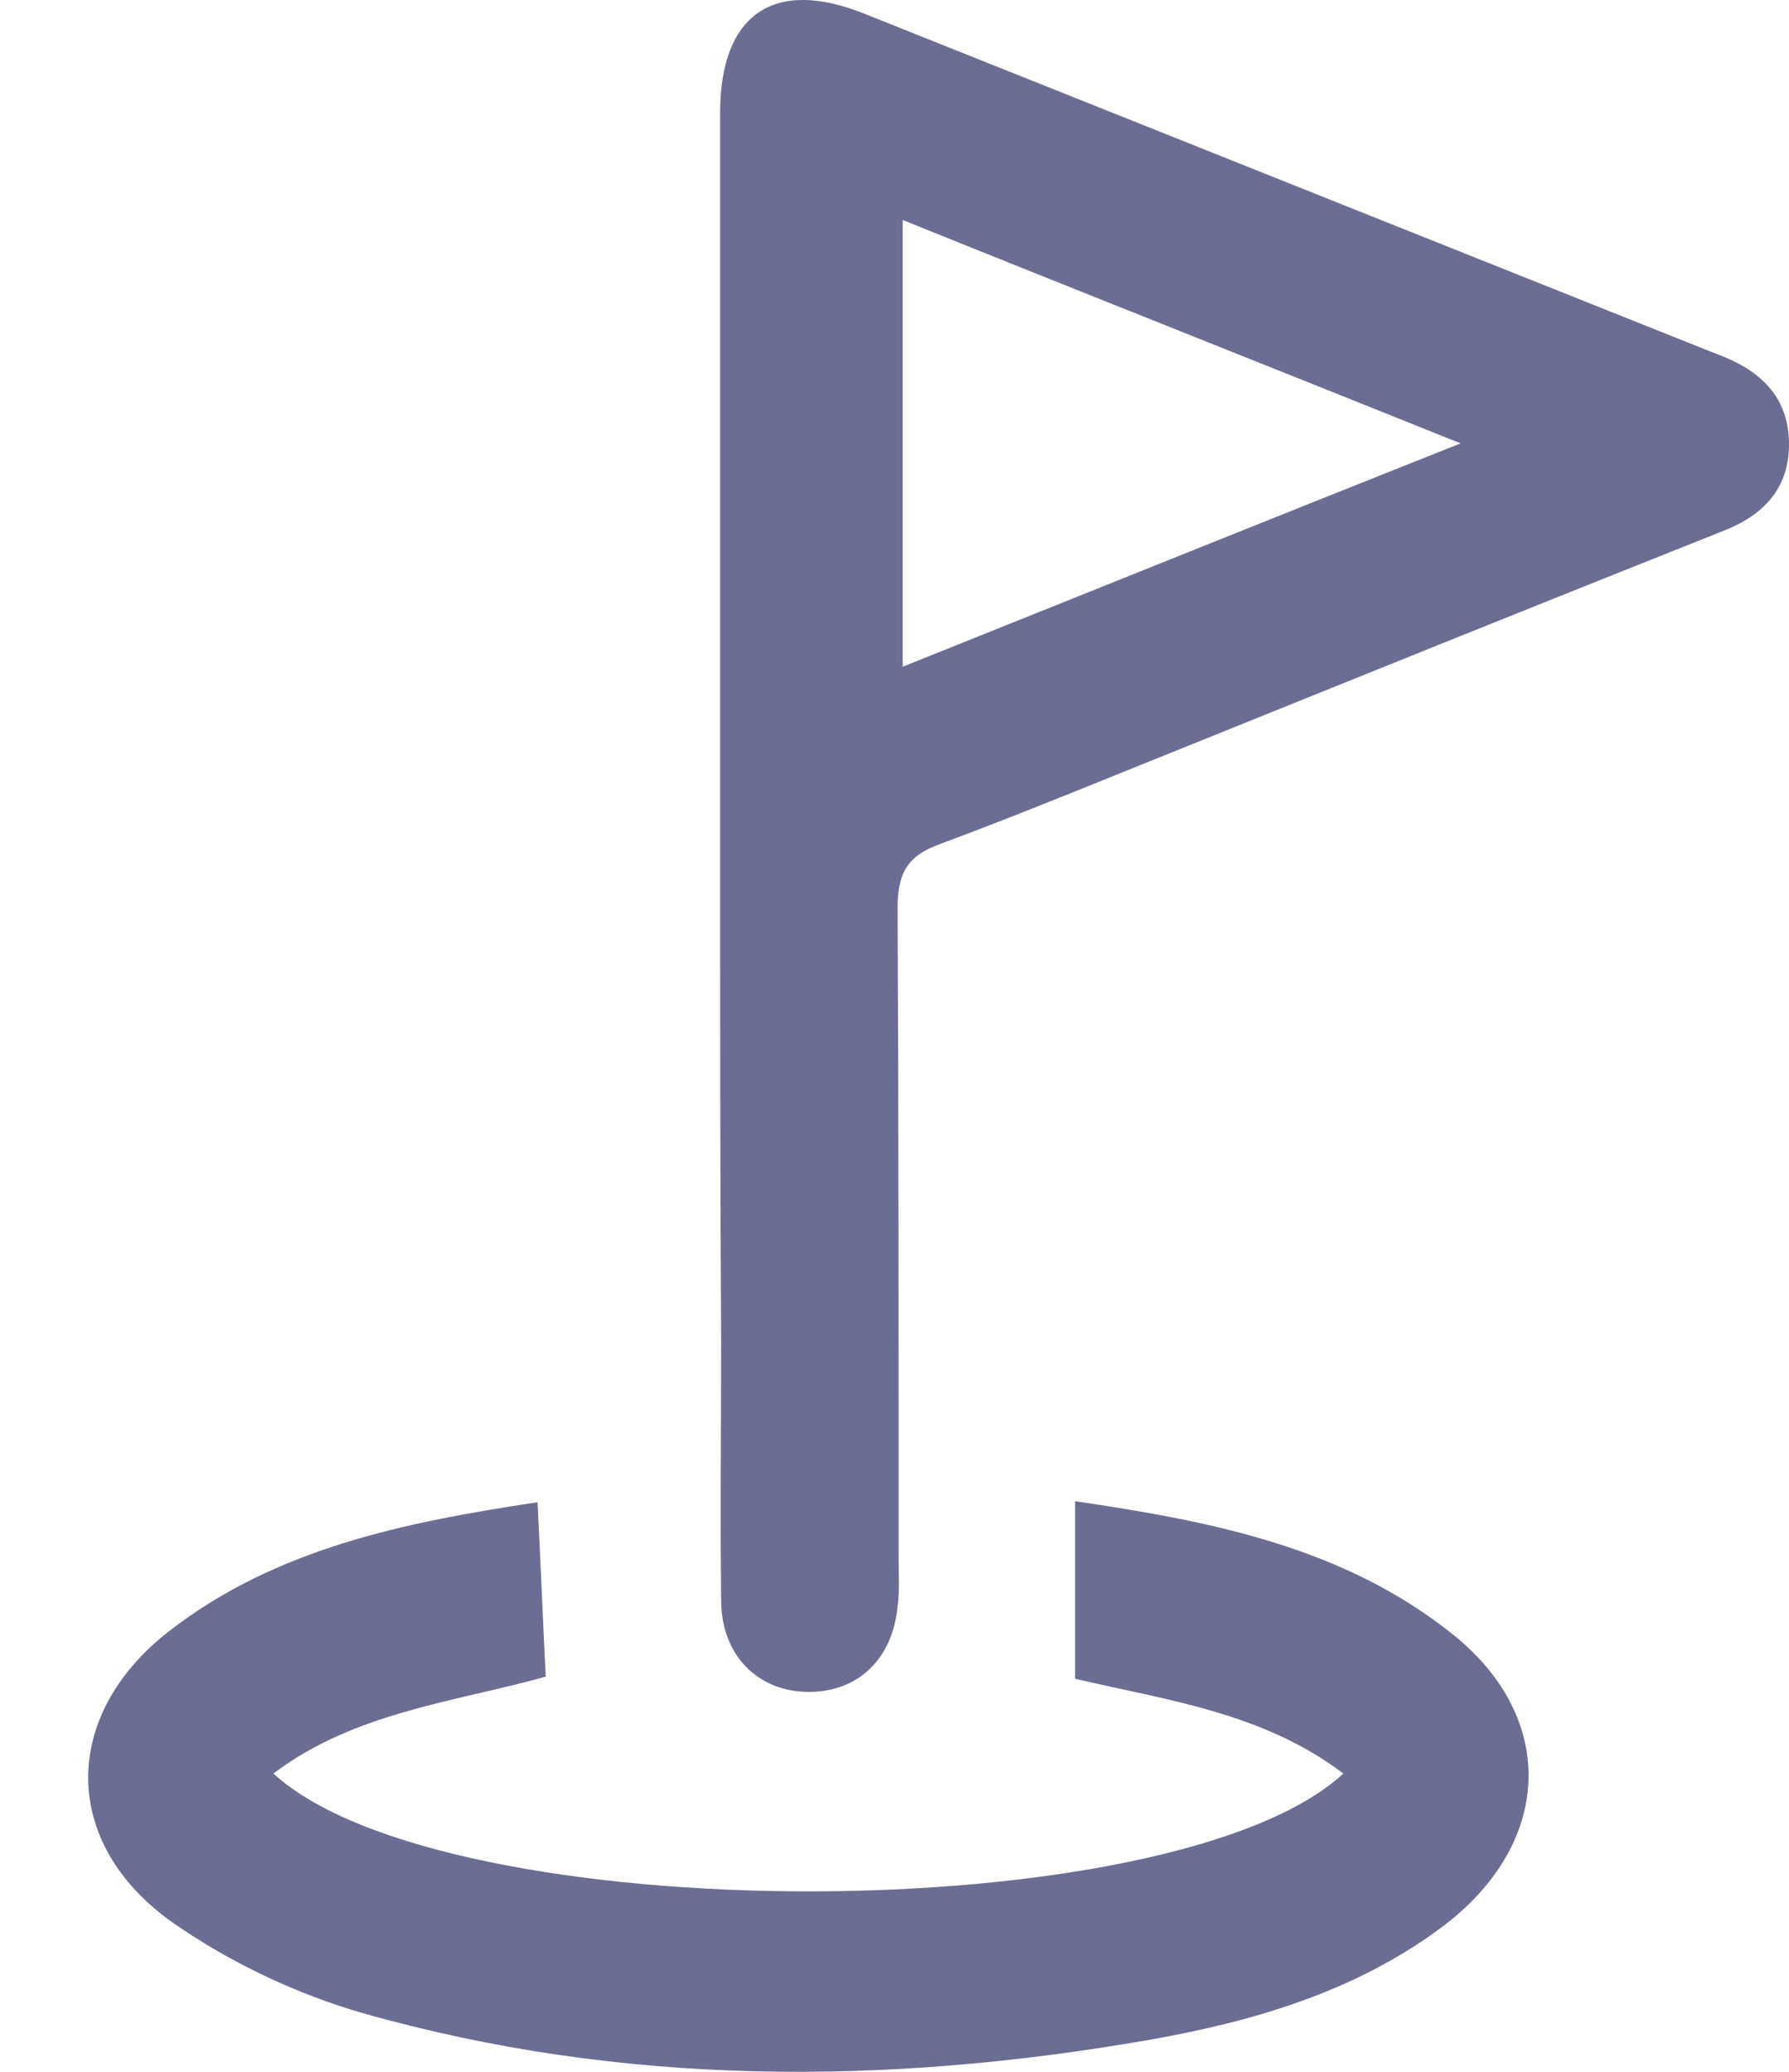
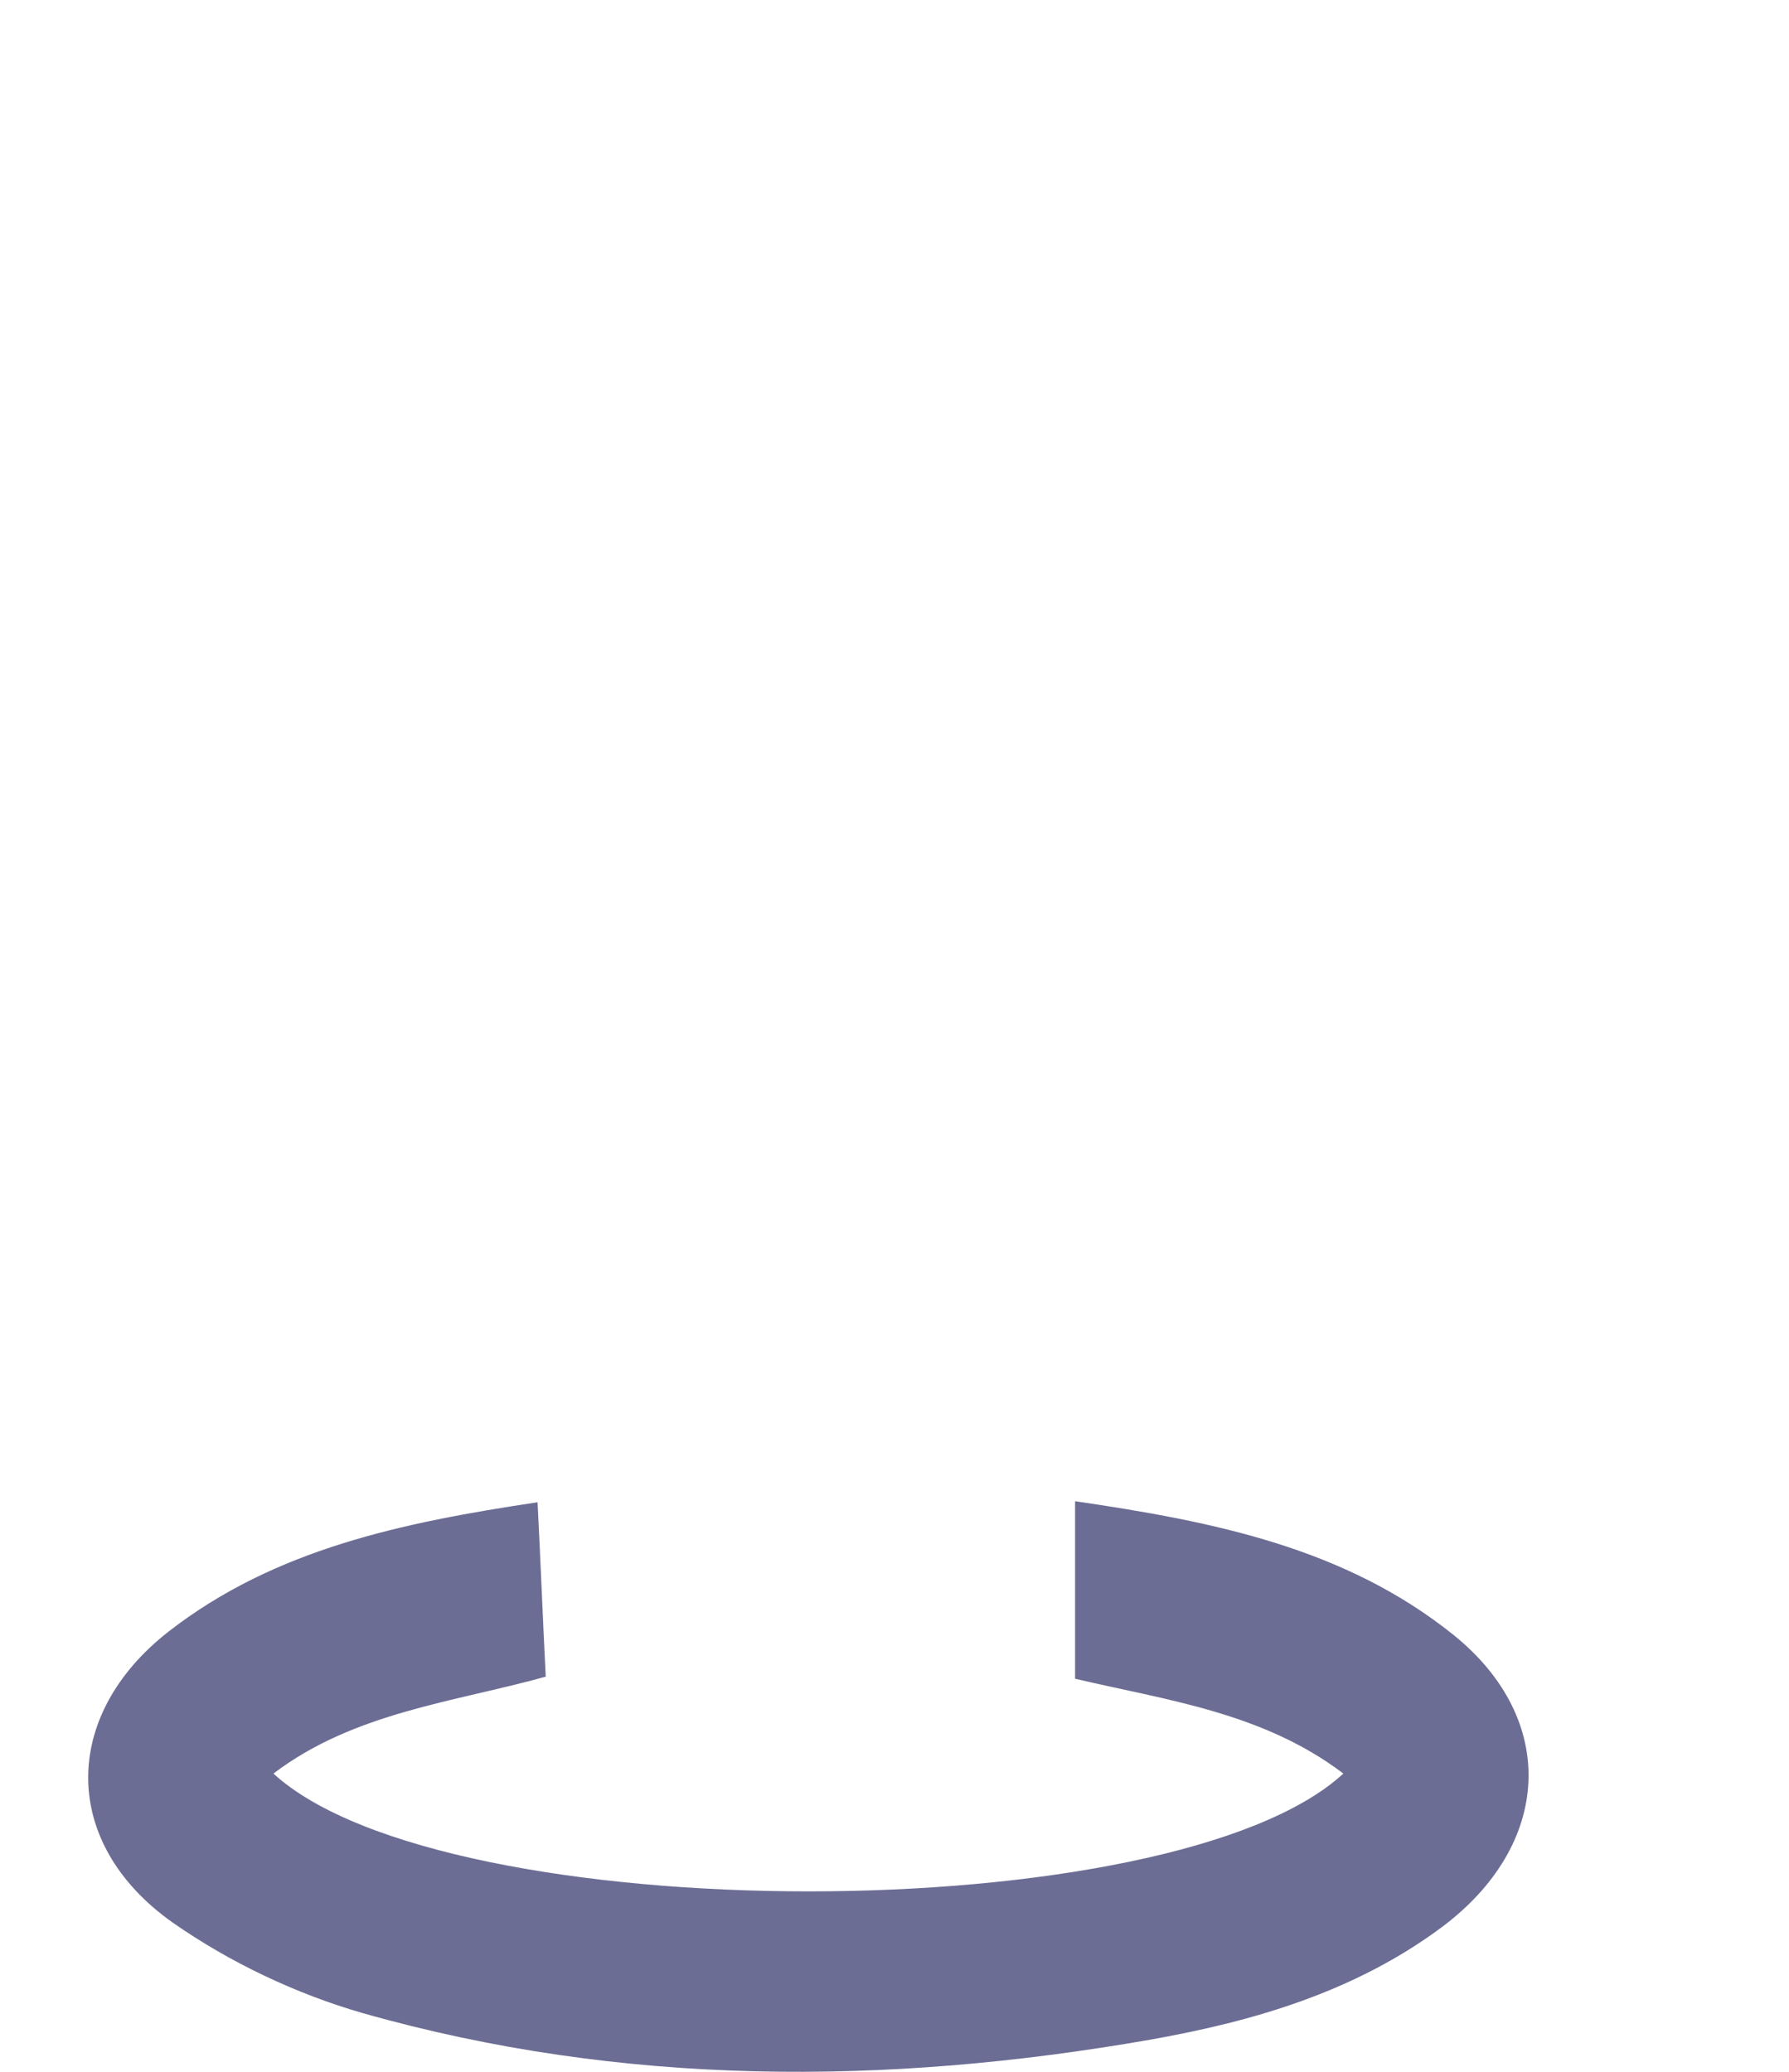
<svg xmlns="http://www.w3.org/2000/svg" width="19" height="22" viewBox="0 0 19 22" fill="none">
-   <path d="M7.648 8.976C7.648 6.387 7.648 3.788 7.648 1.199C7.648 0.148 8.222 -0.242 9.186 0.148C12.143 1.329 15.101 2.509 18.058 3.69C18.144 3.723 18.22 3.755 18.307 3.788C18.729 3.961 19 4.243 19 4.719C19 5.196 18.718 5.477 18.296 5.64C16.444 6.376 14.591 7.124 12.739 7.871C11.819 8.239 10.909 8.619 9.977 8.965C9.62 9.095 9.533 9.29 9.533 9.648C9.544 11.955 9.544 14.262 9.544 16.569C9.544 16.732 9.555 16.894 9.533 17.057C9.479 17.62 9.111 17.966 8.591 17.966C8.049 17.966 7.659 17.576 7.659 16.992C7.648 16.071 7.659 15.15 7.659 14.24C7.648 12.475 7.648 10.72 7.648 8.976ZM15.512 4.708C13.465 3.885 11.548 3.127 9.587 2.336C9.587 3.928 9.587 5.456 9.587 7.08C11.559 6.29 13.465 5.521 15.512 4.708Z" fill="#6C6D94" />
  <path d="M14.267 18.833C13.411 18.183 12.382 18.053 11.418 17.826C11.418 17.208 11.418 16.613 11.418 15.941C12.902 16.158 14.288 16.439 15.436 17.36C16.552 18.259 16.487 19.591 15.306 20.469C14.386 21.151 13.313 21.465 12.209 21.66C9.414 22.148 6.608 22.158 3.857 21.378C3.142 21.173 2.438 20.837 1.832 20.414C0.64 19.57 0.651 18.216 1.788 17.327C2.915 16.45 4.269 16.168 5.709 15.952C5.742 16.591 5.764 17.176 5.796 17.804C4.821 18.075 3.76 18.183 2.904 18.833C4.724 20.501 12.458 20.501 14.267 18.833Z" fill="#6C6D94" />
</svg>